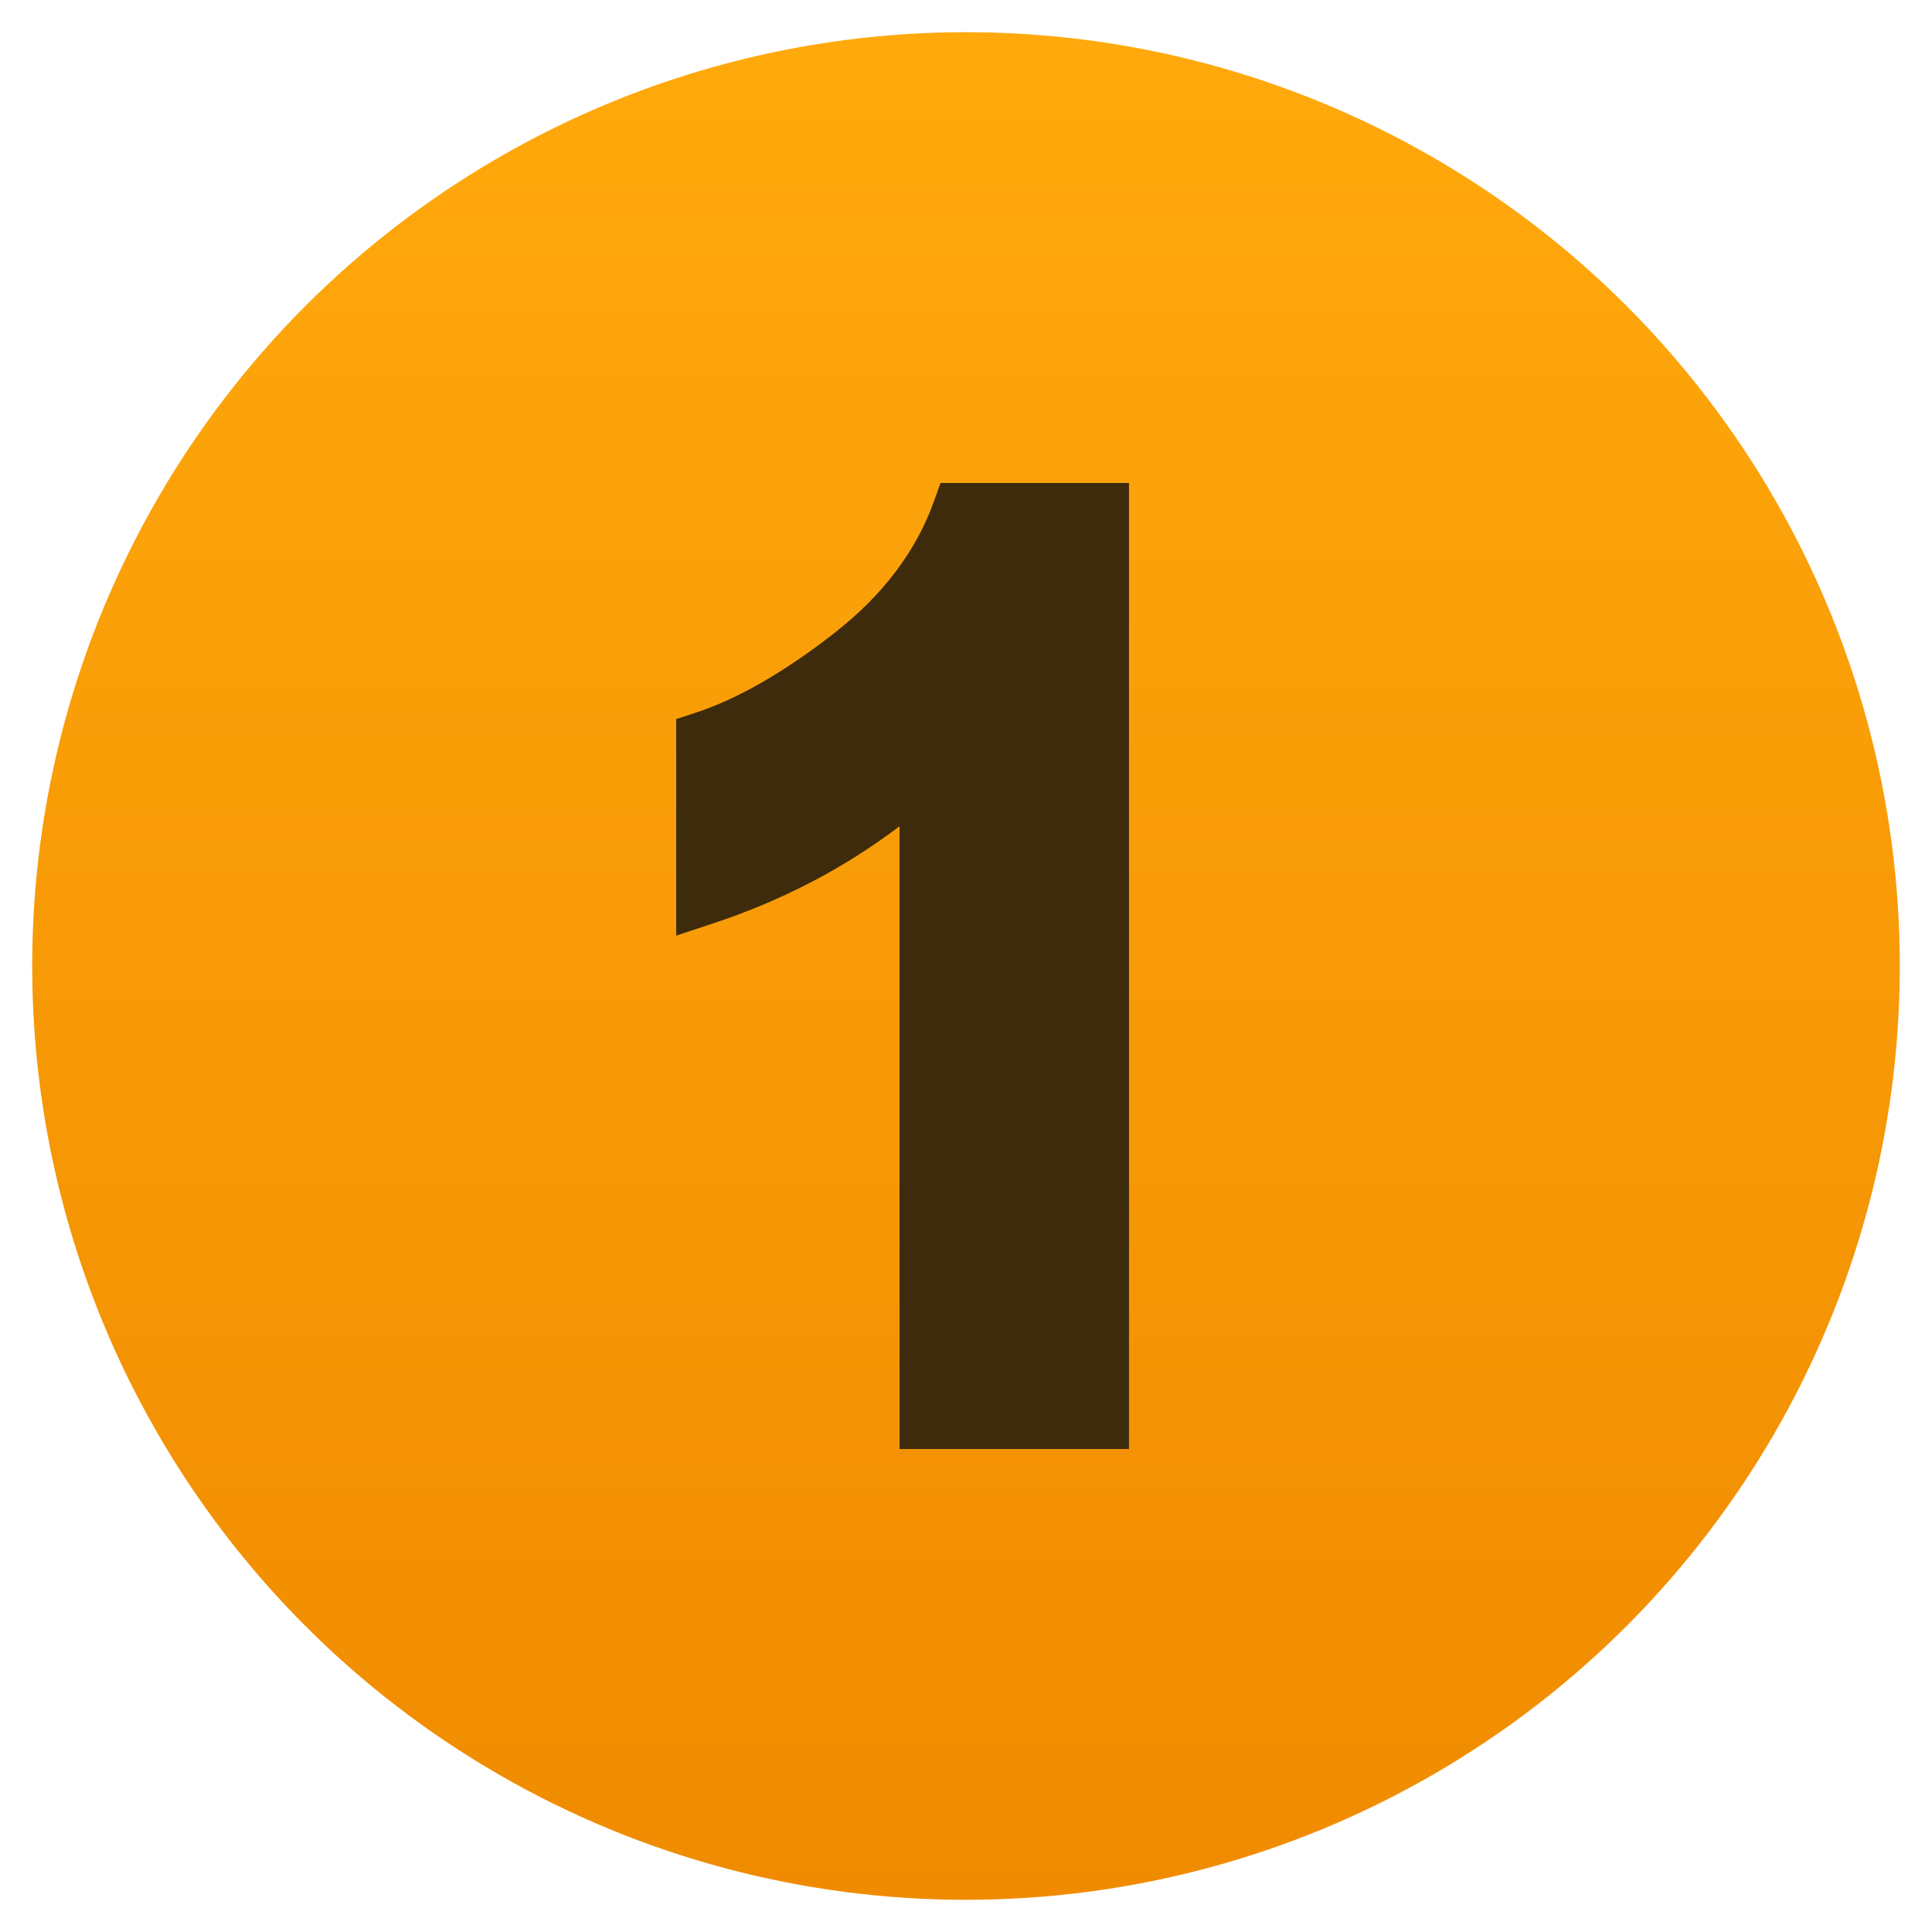
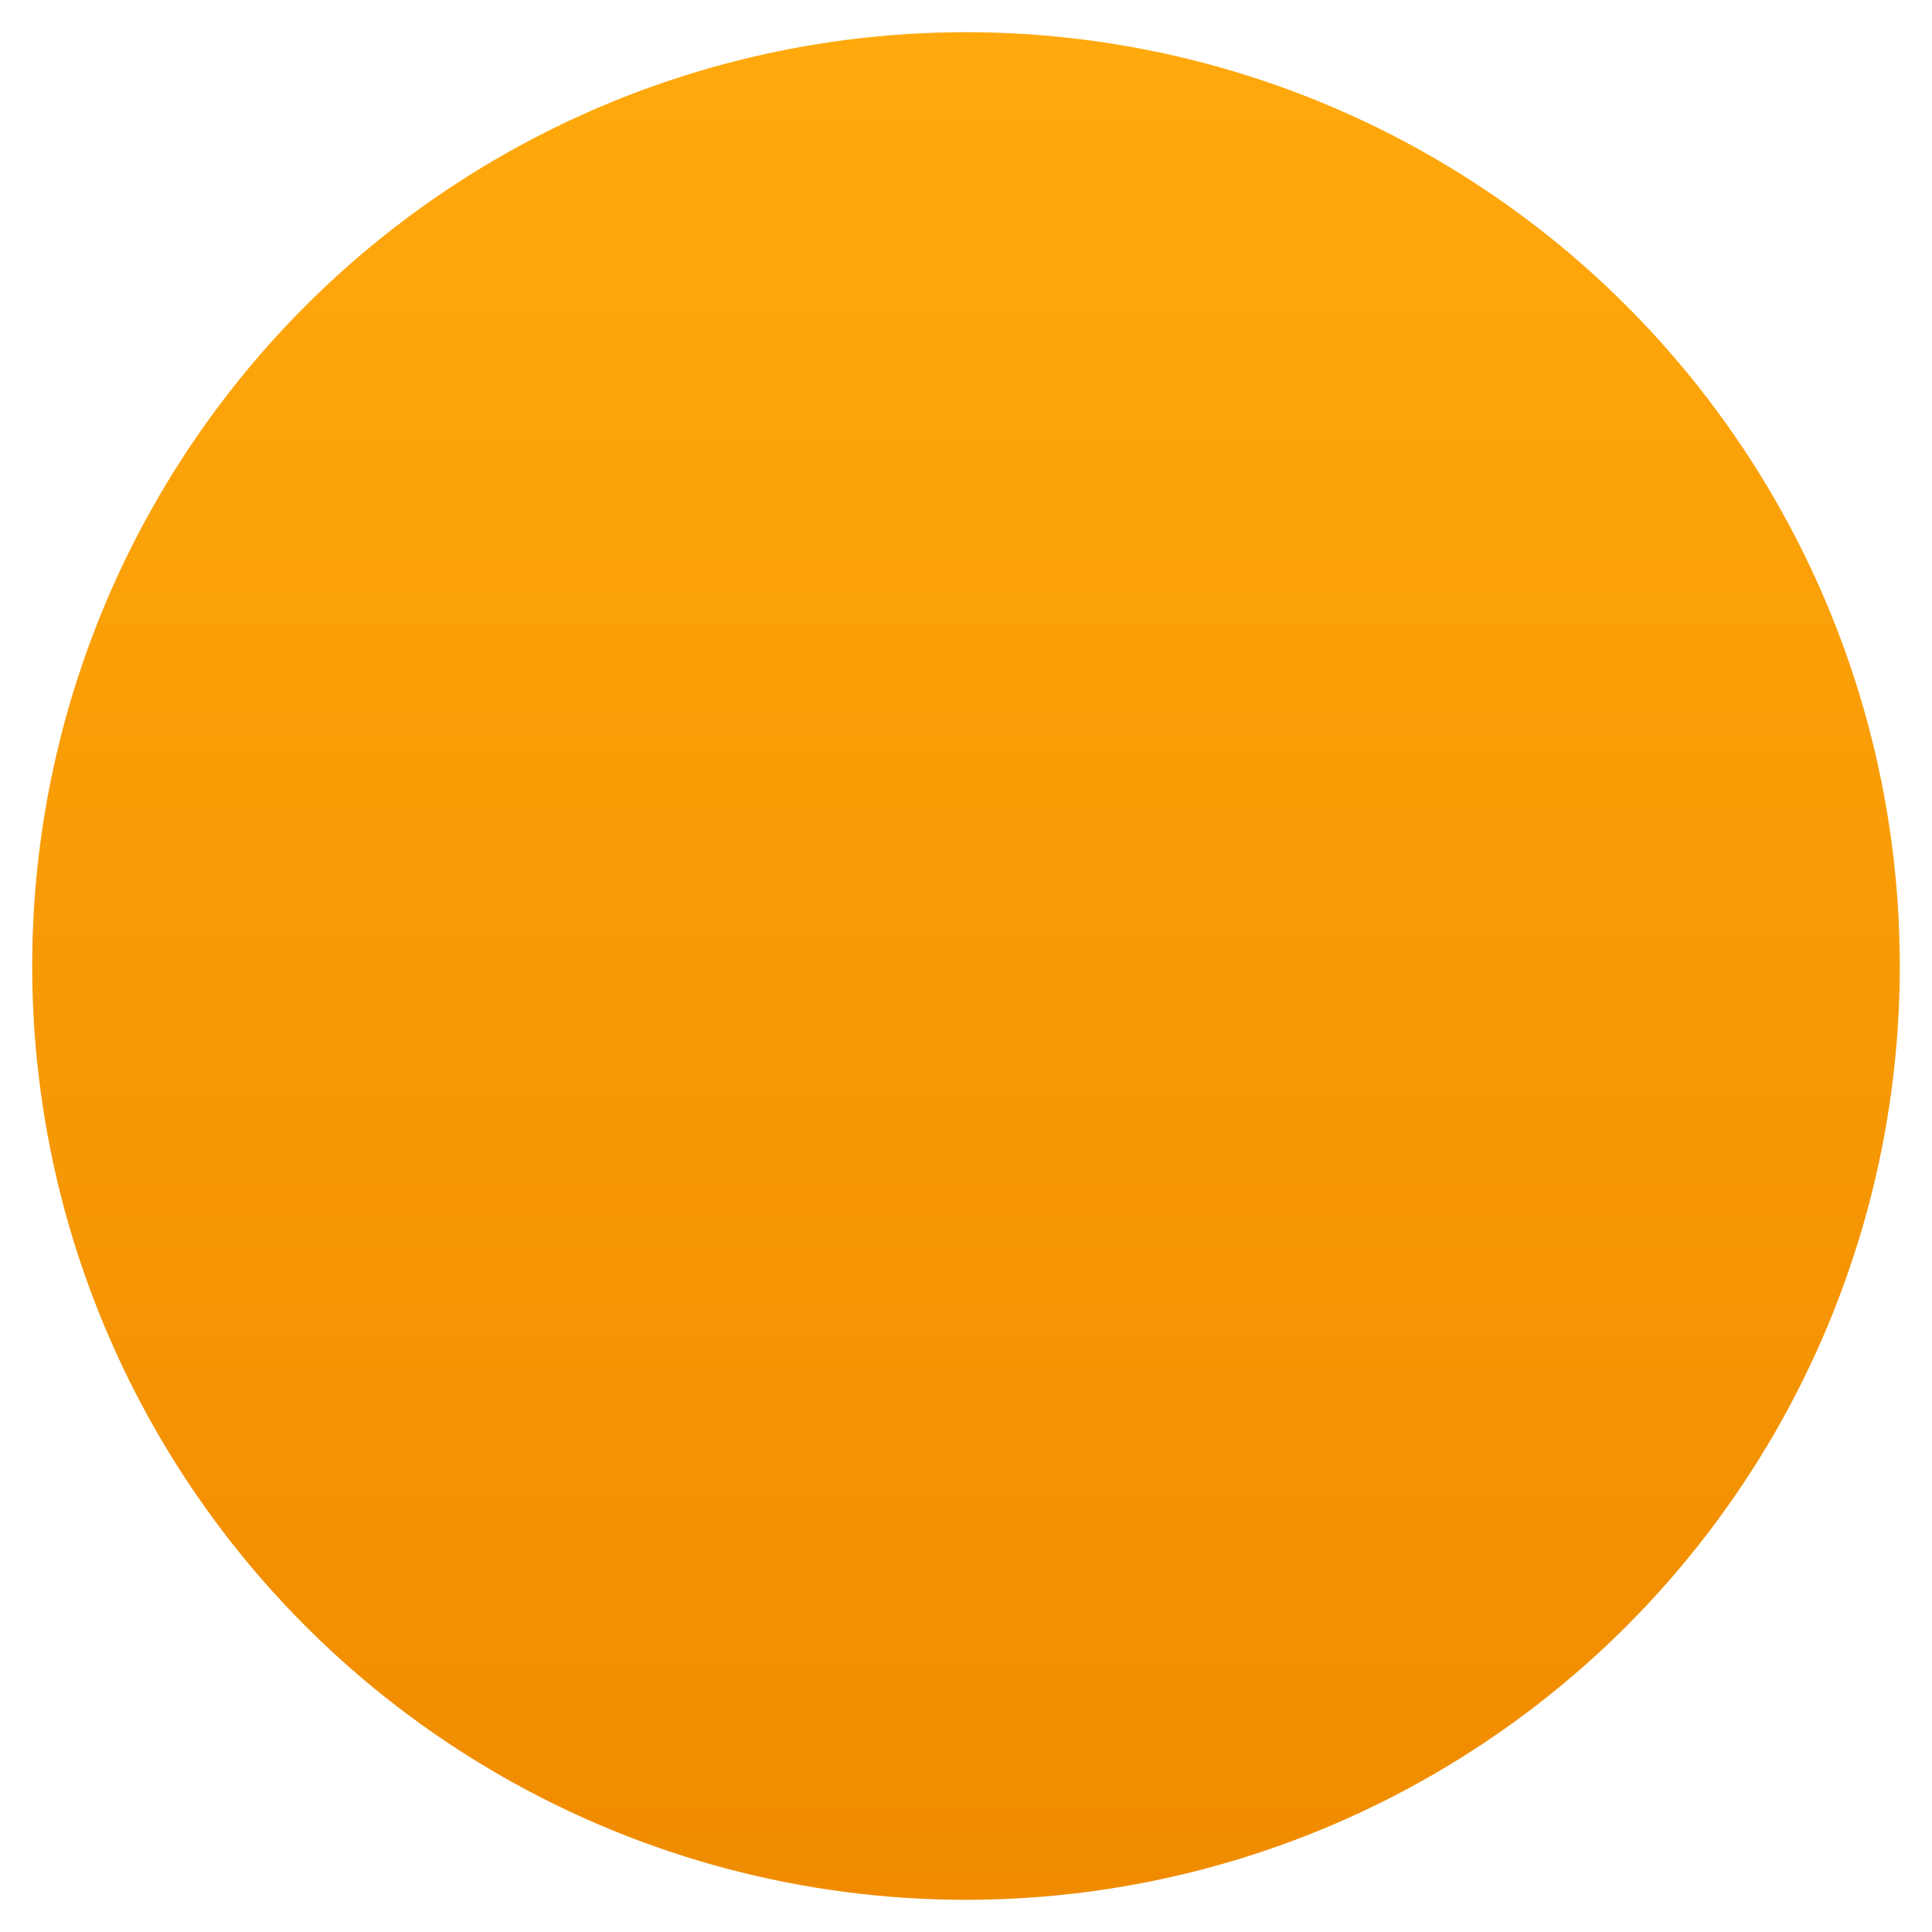
<svg xmlns="http://www.w3.org/2000/svg" width="60" height="60" viewBox="0 0 60 60" fill="none">
  <circle cx="30" cy="30" r="29" fill="url(#paint0_linear_1324_568)" />
-   <path d="M35.062 45V15H29.209L29 15.582C28.448 17.123 27.406 18.497 25.904 19.666C24.35 20.878 22.904 21.708 21.606 22.133L21 22.331V29.056L22.154 28.674C24.287 27.97 26.224 26.959 27.936 25.659V45H35.062Z" fill="#3E2B0C" />
  <defs>
    <linearGradient id="paint0_linear_1324_568" x1="30" y1="1" x2="30" y2="59" gradientUnits="userSpaceOnUse">
      <stop stop-color="#FFA90C" />
      <stop offset="1" stop-color="#F08B00" />
    </linearGradient>
  </defs>
</svg>